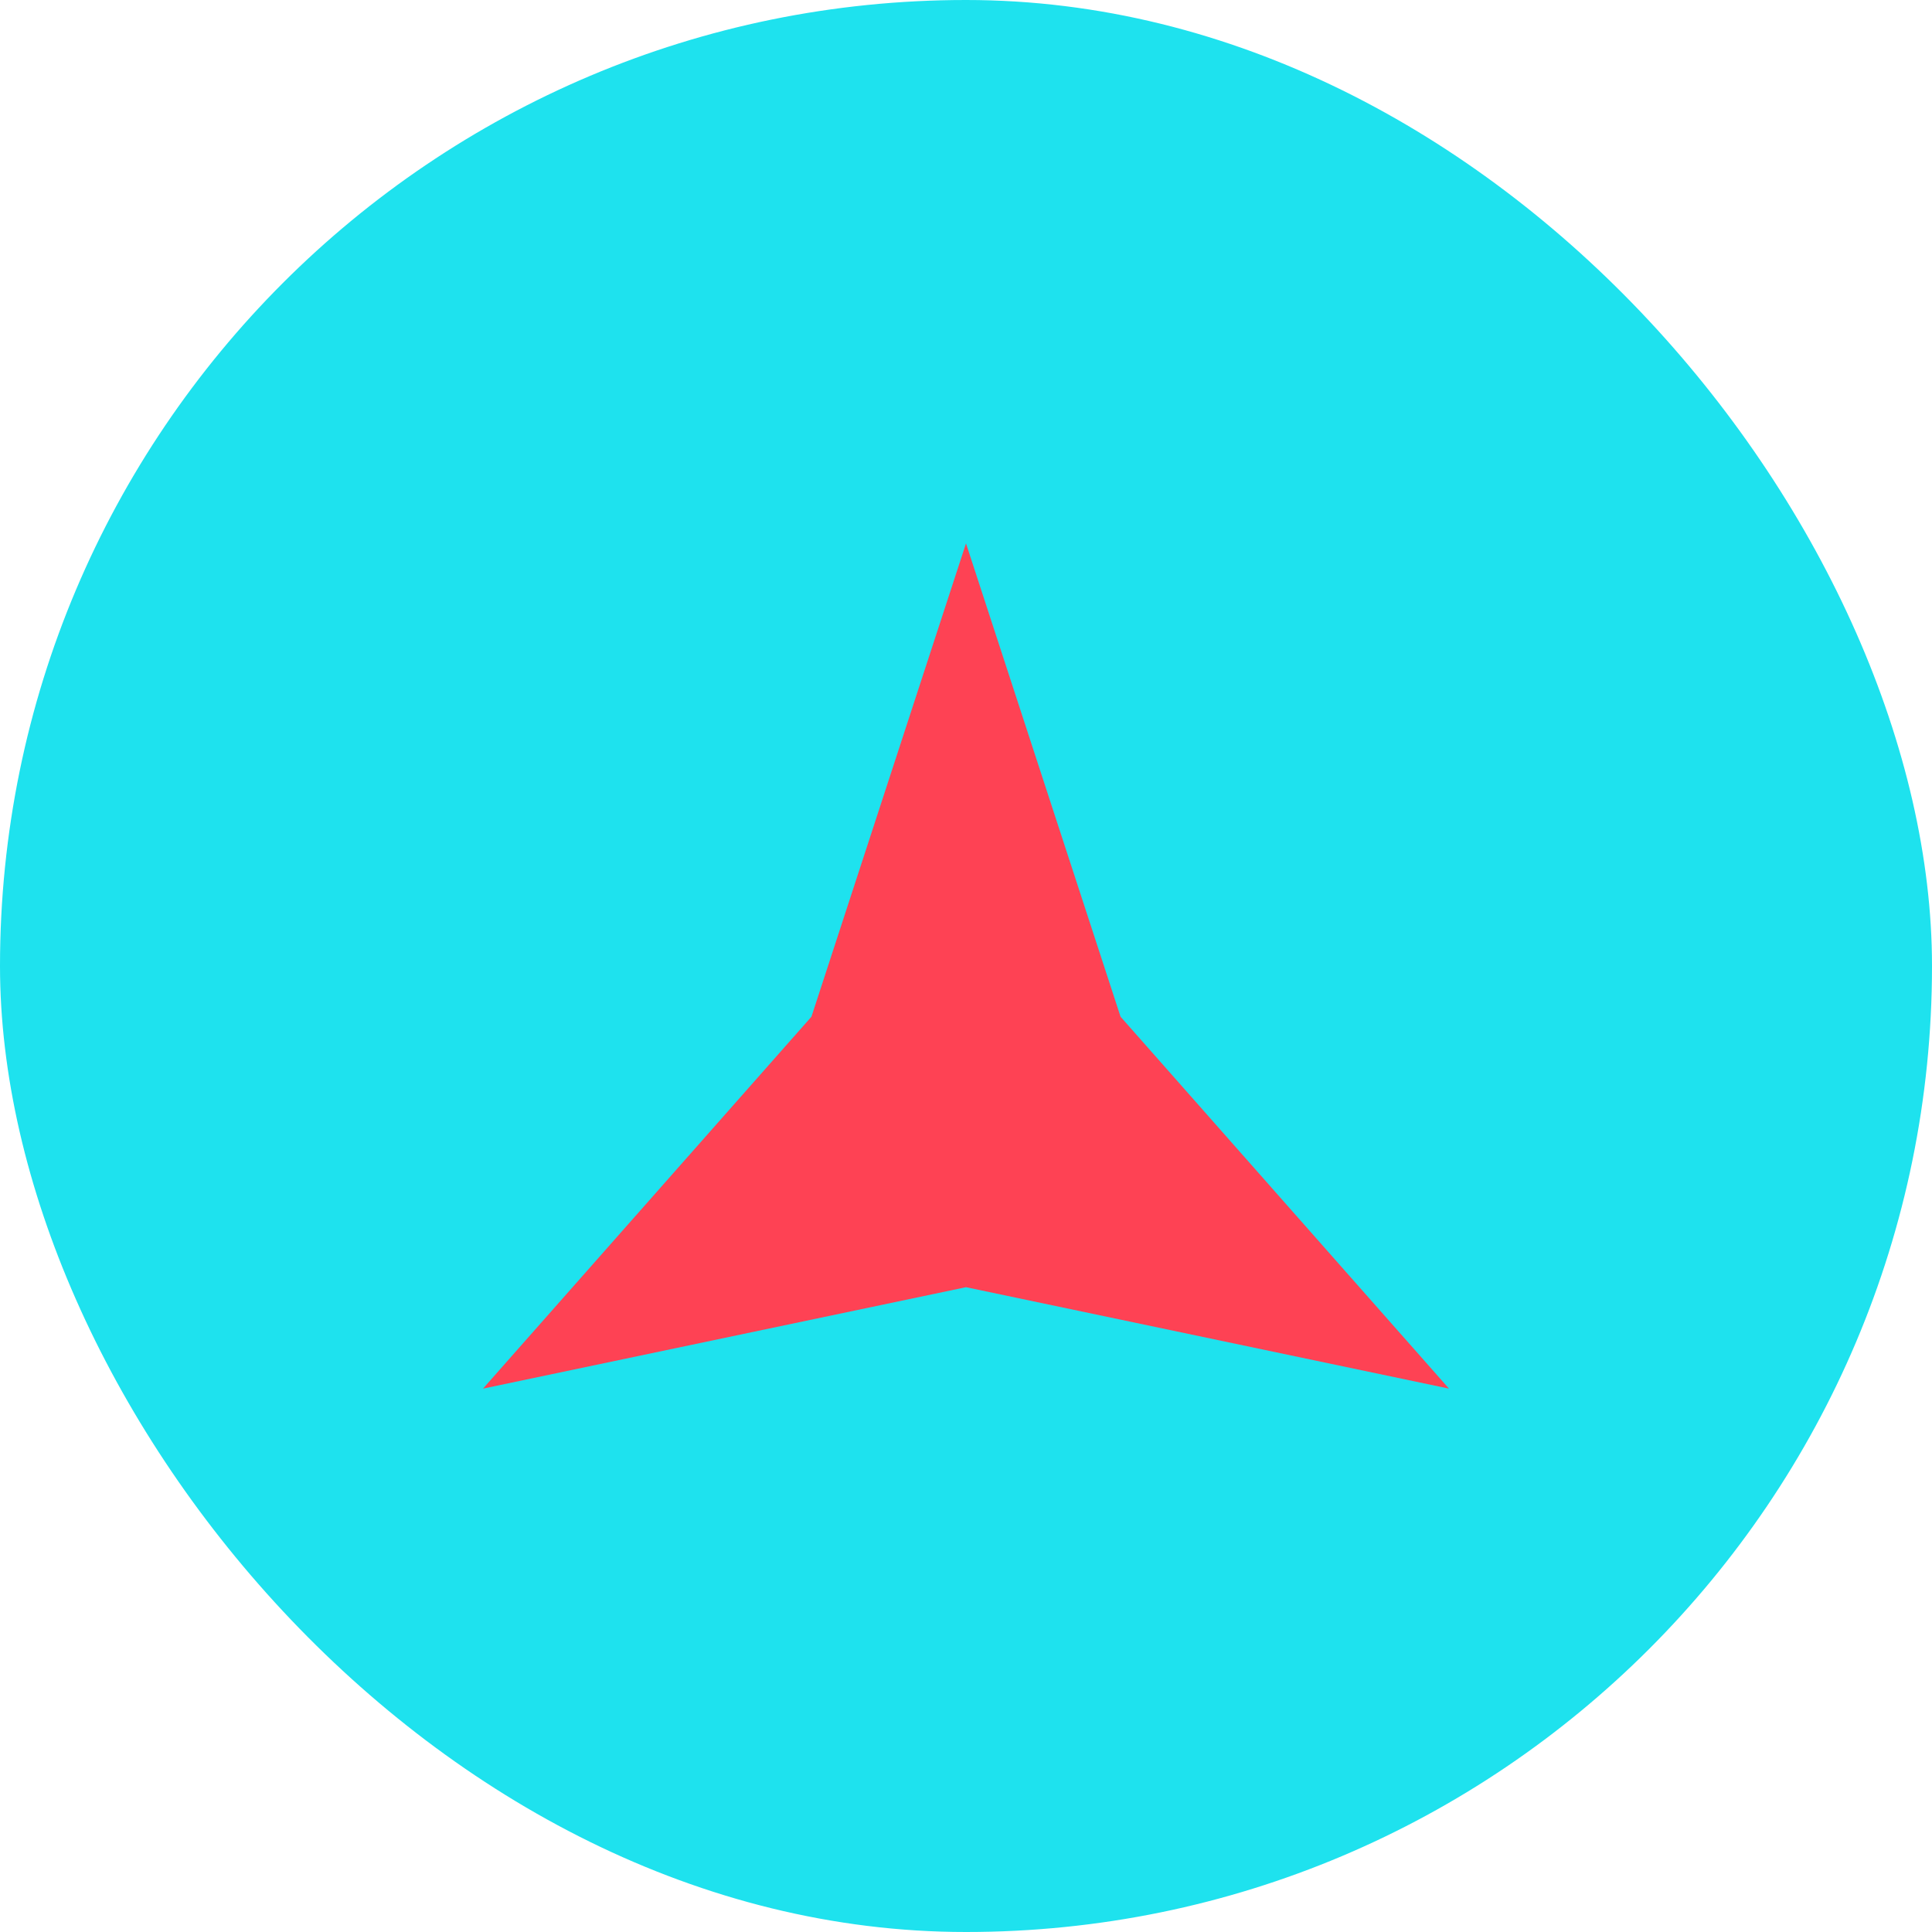
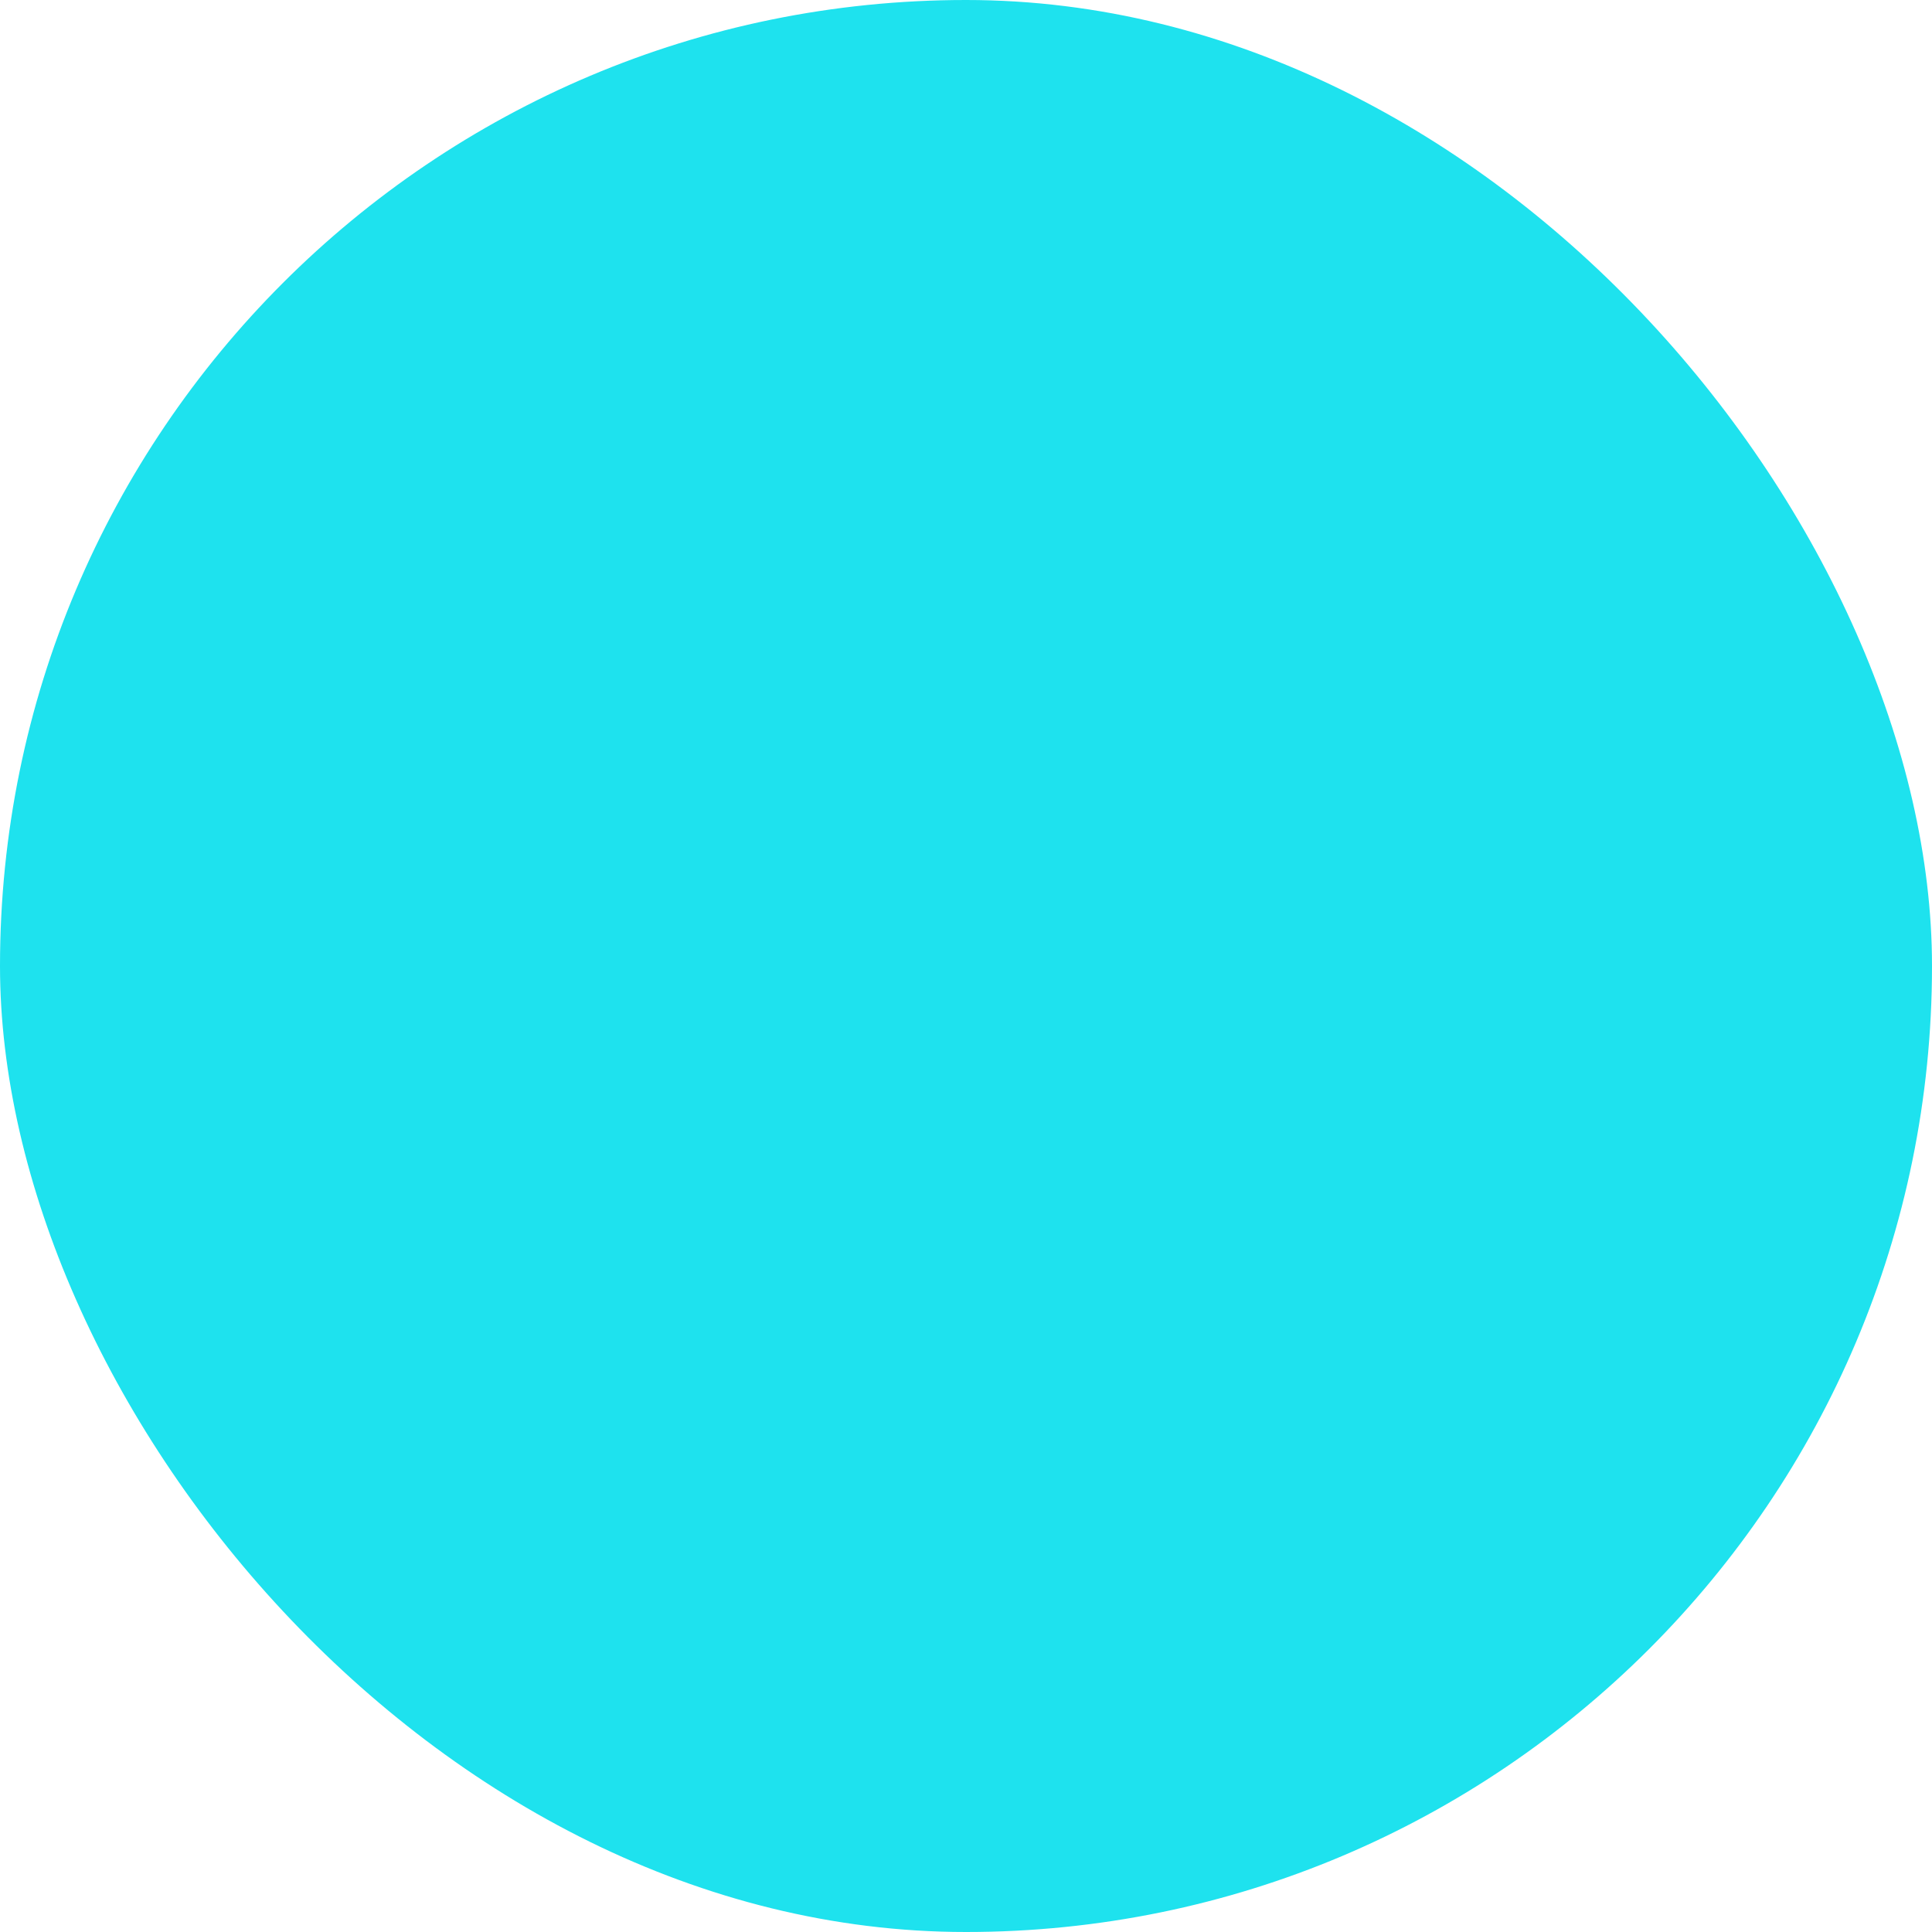
<svg xmlns="http://www.w3.org/2000/svg" width="80" height="80" viewBox="0 0 80 80" fill="none">
  <rect width="80" height="80" rx="40" fill="#1EE2EE" />
-   <path d="M40 22.5L46.4 42.1L60 57.5L40 53.3L20 57.5L33.6 42.1L40 22.5Z" fill="#FE4254" />
</svg>